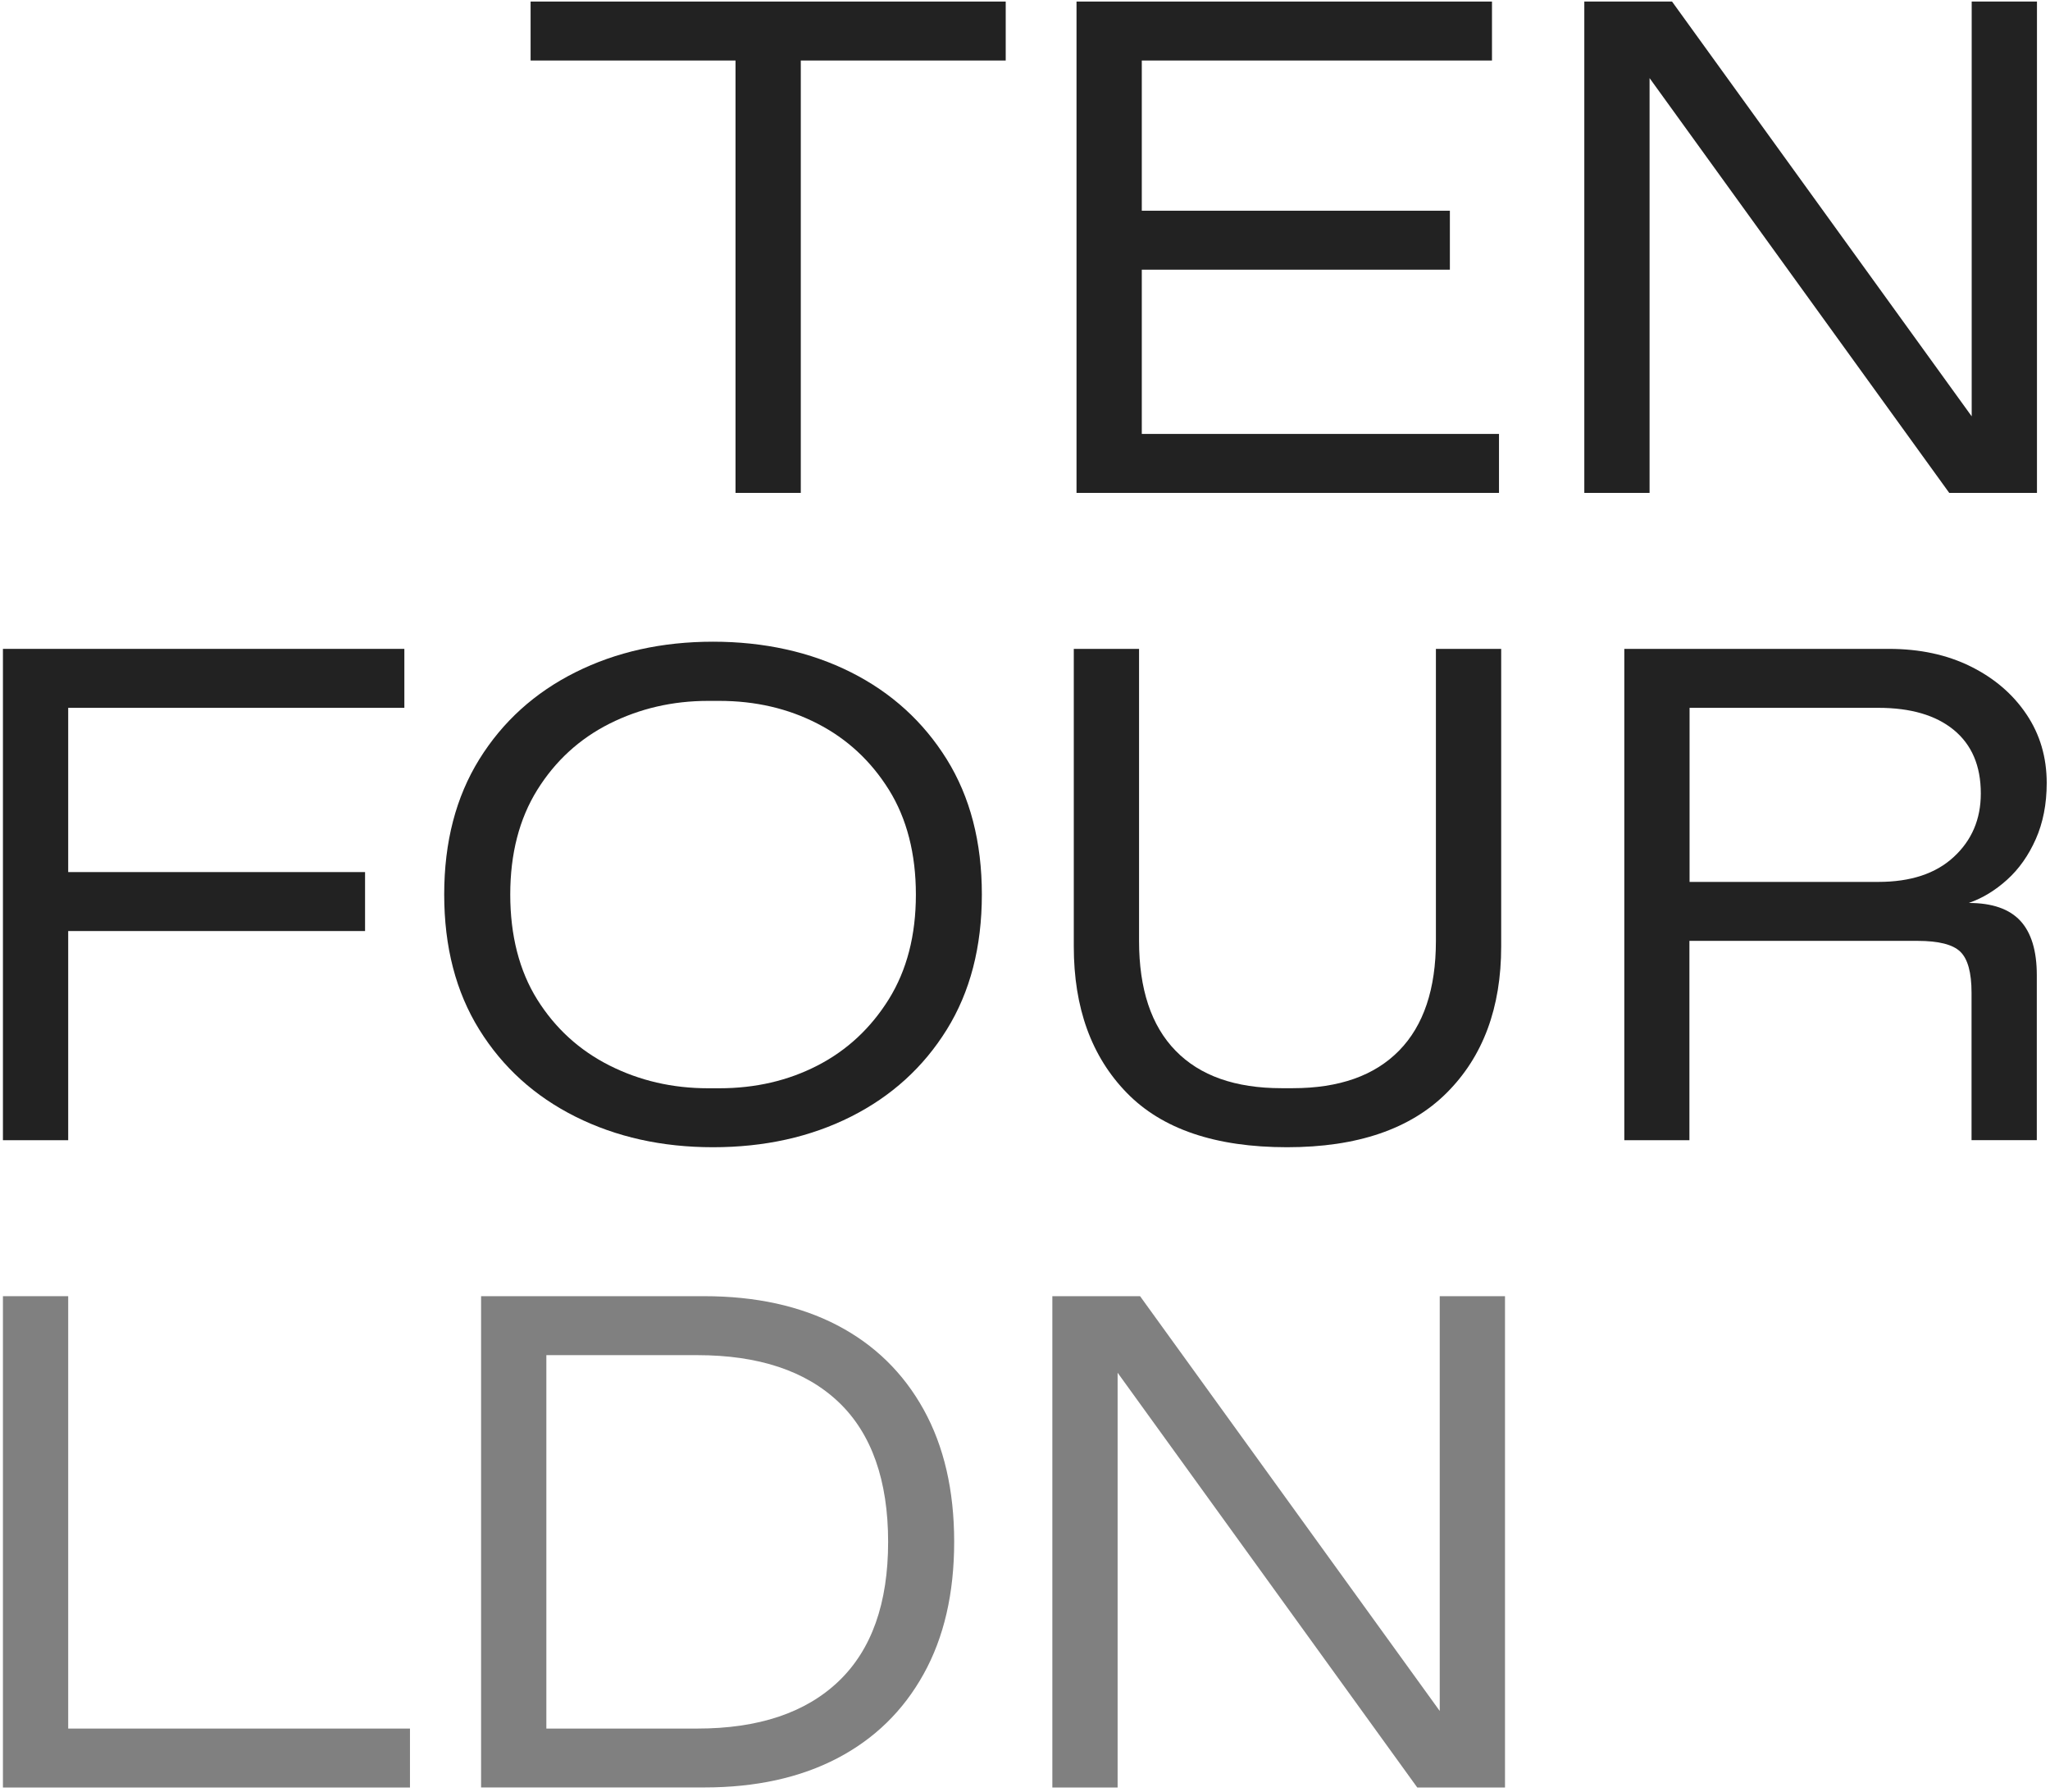
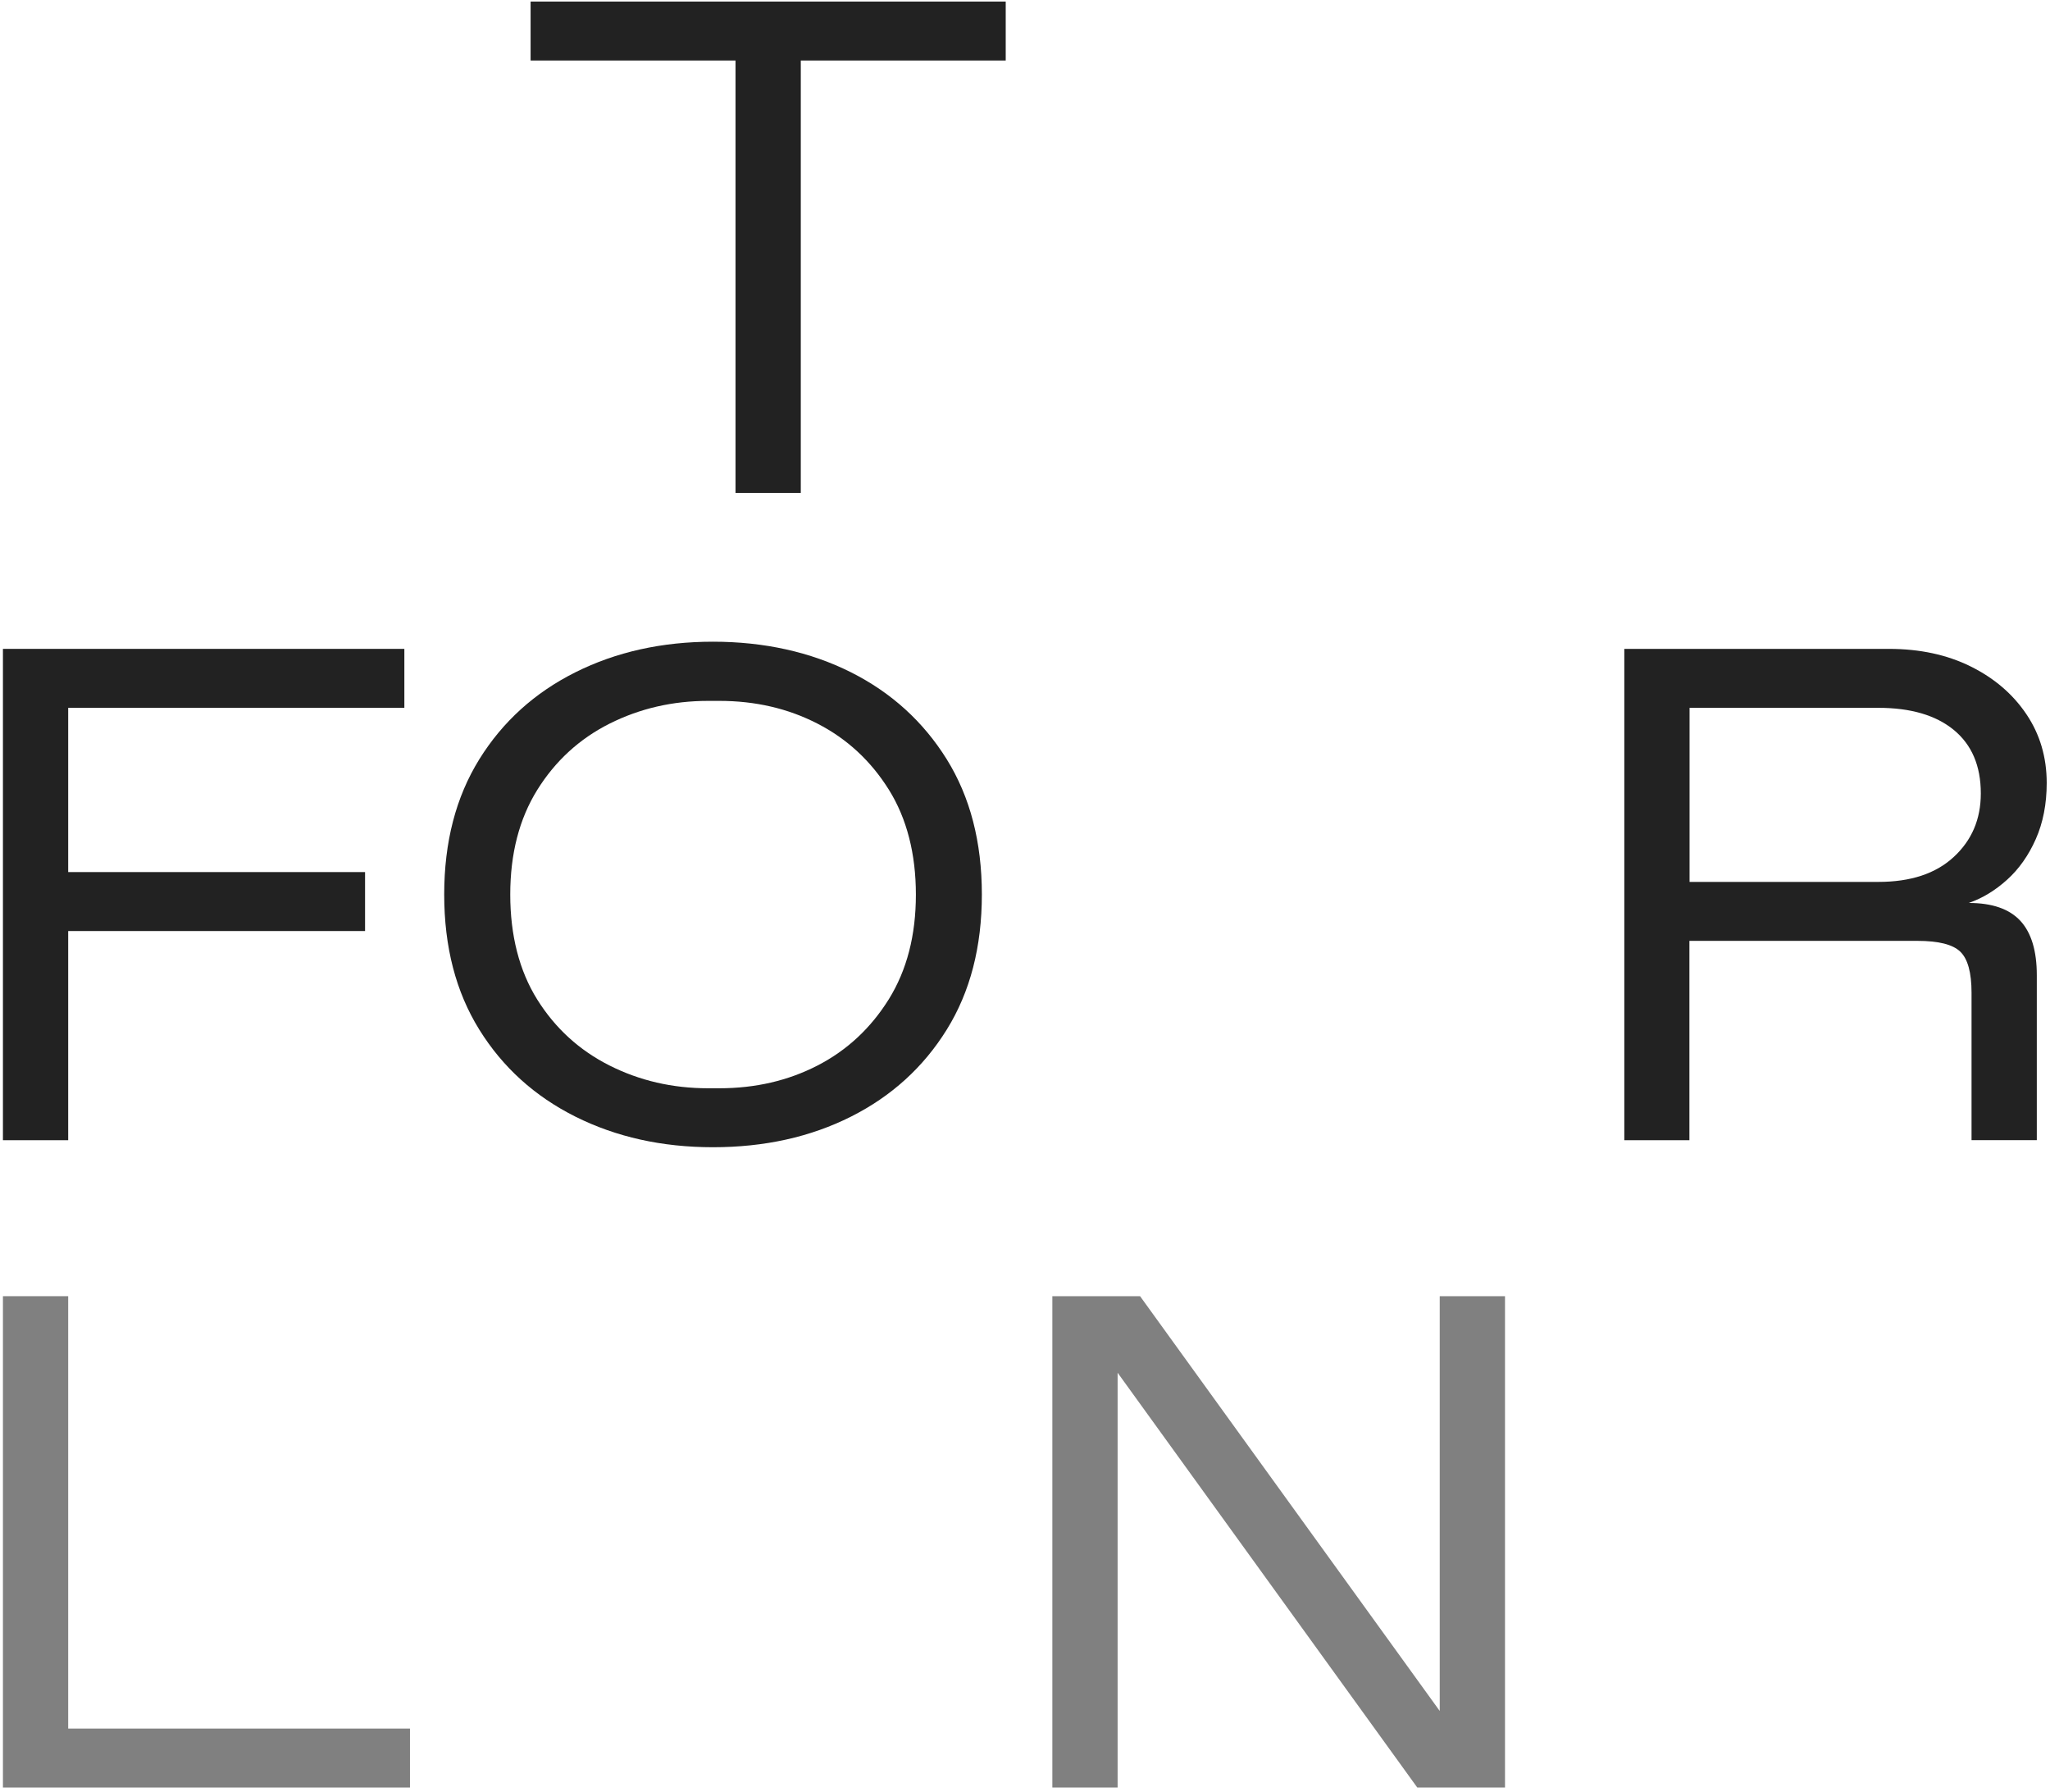
<svg xmlns="http://www.w3.org/2000/svg" width="349" height="305" viewBox="0 0 349 305" fill="none">
  <path d="M0.499 194.081V110.448H68.839V120.484H11.61V148.441H62.149V158.477H11.61V194.081H0.499Z" fill="#222222" />
  <path d="M121.382 195.276C112.7 195.276 104.895 193.537 97.965 190.072C91.035 186.607 85.579 181.669 81.597 175.257C77.614 168.845 75.623 161.185 75.623 152.251C75.623 143.317 77.614 135.671 81.597 129.245C85.579 122.834 91.035 117.895 97.965 114.43C104.895 110.966 112.7 109.227 121.382 109.227C130.064 109.227 137.963 110.966 144.866 114.43C151.756 117.895 157.185 122.834 161.181 129.245C165.164 135.657 167.155 143.33 167.155 152.251C167.155 161.172 165.164 168.845 161.181 175.257C157.199 181.669 151.756 186.607 144.866 190.072C137.976 193.537 130.144 195.276 121.382 195.276ZM120.546 185.24H122.458C128.591 185.24 134.166 183.952 139.184 181.364C144.202 178.775 148.238 175.018 151.318 170.08C154.384 165.141 155.924 159.207 155.924 152.278C155.924 145.348 154.384 139.321 151.318 134.409C148.251 129.511 144.216 125.767 139.184 123.179C134.166 120.59 128.591 119.302 122.458 119.302H120.546C114.493 119.302 108.904 120.603 103.766 123.179C98.629 125.767 94.527 129.537 91.46 134.463C88.394 139.401 86.867 145.335 86.867 152.264C86.867 159.194 88.394 165.221 91.46 170.133C94.527 175.031 98.629 178.775 103.766 181.364C108.904 183.952 114.493 185.24 120.546 185.24Z" fill="#222222" />
-   <path d="M219.113 195.276C206.927 195.276 197.82 192.183 191.819 186.01C185.806 179.837 182.806 171.54 182.806 161.106V110.448H193.917V160.15C193.917 168.354 195.988 174.593 200.13 178.841C204.272 183.103 210.285 185.227 218.171 185.227H220.082C227.968 185.227 233.994 183.103 238.176 178.841C242.358 174.58 244.455 168.341 244.455 160.15V110.448H255.567V161.106C255.567 171.54 252.473 179.85 246.301 186.01C240.128 192.183 231.061 195.276 219.113 195.276Z" fill="#222222" />
  <path d="M276.528 194.081V110.448H321.571C326.828 110.448 331.461 111.444 335.483 113.435C339.506 115.426 342.665 118.134 344.975 121.559C347.285 124.984 348.44 128.887 348.44 133.268C348.44 136.852 347.816 140.038 346.581 142.826C345.347 145.614 343.714 147.924 341.683 149.755C339.652 151.587 337.475 152.902 335.165 153.698C339.147 153.698 342.068 154.707 343.953 156.738C345.825 158.769 346.754 161.862 346.754 165.991V194.068H335.643V168.978C335.643 165.553 335.005 163.23 333.731 161.995C332.457 160.761 330.027 160.15 326.443 160.15H287.613V194.081H276.502H276.528ZM287.64 150.114H319.779C325.275 150.114 329.549 148.707 332.616 145.866C335.682 143.038 337.222 139.441 337.222 135.06C337.222 130.361 335.682 126.763 332.616 124.241C329.549 121.732 325.275 120.484 319.779 120.484H287.64V150.114Z" fill="#222222" />
  <path d="M0.499 304.264V220.631H11.61V294.228H69.795V304.264H0.499Z" fill="#808080" />
-   <path d="M81.902 304.264V220.631H119.896C128.657 220.631 136.211 222.291 142.543 225.583C148.875 228.888 153.774 233.667 157.239 239.92C160.703 246.173 162.442 253.686 162.442 262.435C162.442 271.183 160.717 278.697 157.239 284.949C153.774 291.202 148.875 295.981 142.543 299.286C136.211 302.592 128.657 304.251 119.896 304.251H81.902V304.264ZM93.014 294.228H118.701C129.135 294.228 137.153 291.547 142.782 286.17C148.397 280.794 151.198 272.895 151.198 262.448C151.198 252 148.384 244.009 142.782 238.672C137.167 233.336 129.135 230.667 118.701 230.667H93.014V294.228Z" fill="#808080" />
  <path d="M179.155 304.264V220.631H194.09L247.615 294.706L245.106 297.215V220.631H256.217V304.264H241.283L187.758 230.189L190.267 227.68V304.264H179.155Z" fill="#808080" />
-   <path d="M125.219 83.898V10.3H90.332V0.264H171.217V10.3H136.33V83.898H125.219Z" fill="#222222" />
-   <path d="M183.271 83.898V0.264H254.001V10.3H194.383V73.862H255.196V83.898H183.271ZM192.471 45.904V35.868H246.833V45.904H192.471Z" fill="#222222" />
-   <path d="M269.719 83.898V0.264H284.653L338.178 74.34L335.669 76.849V0.264H346.781V83.898H331.846L278.321 9.822L280.83 7.313V83.898H269.719Z" fill="#222222" />
+   <path d="M125.219 83.898V10.3H90.332V0.264H171.217V10.3H136.33V83.898H125.219" fill="#222222" />
</svg>